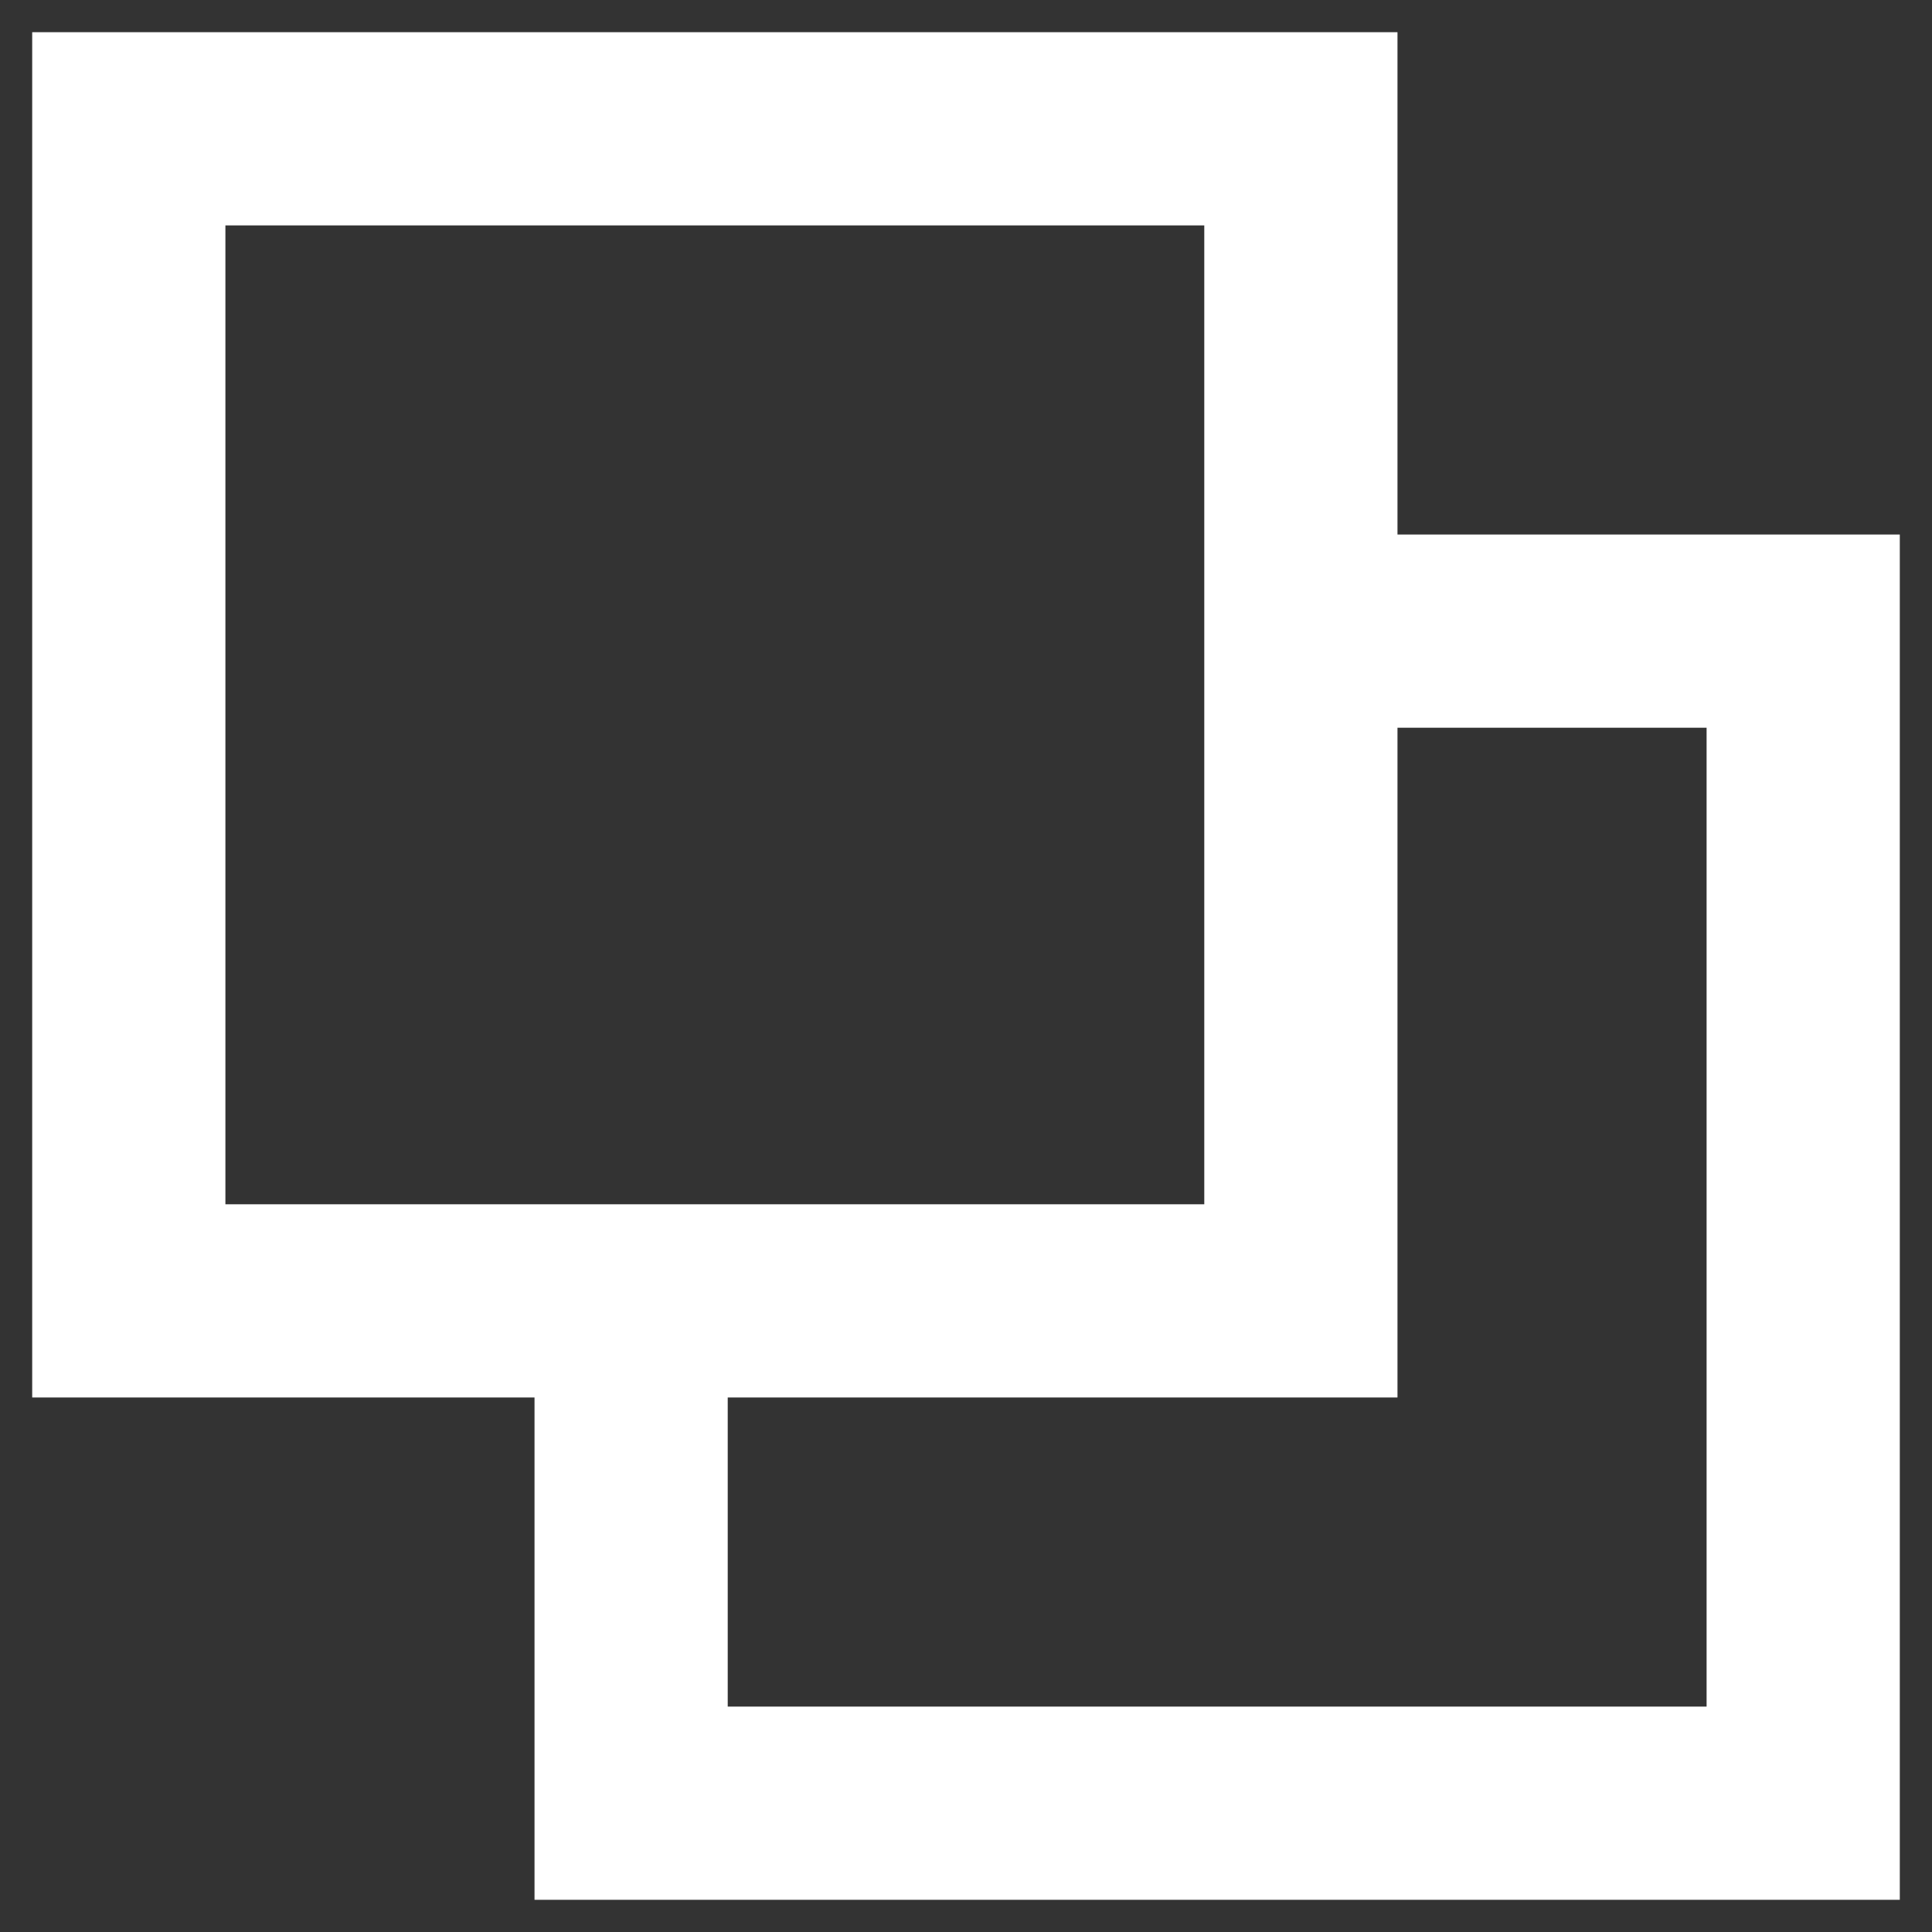
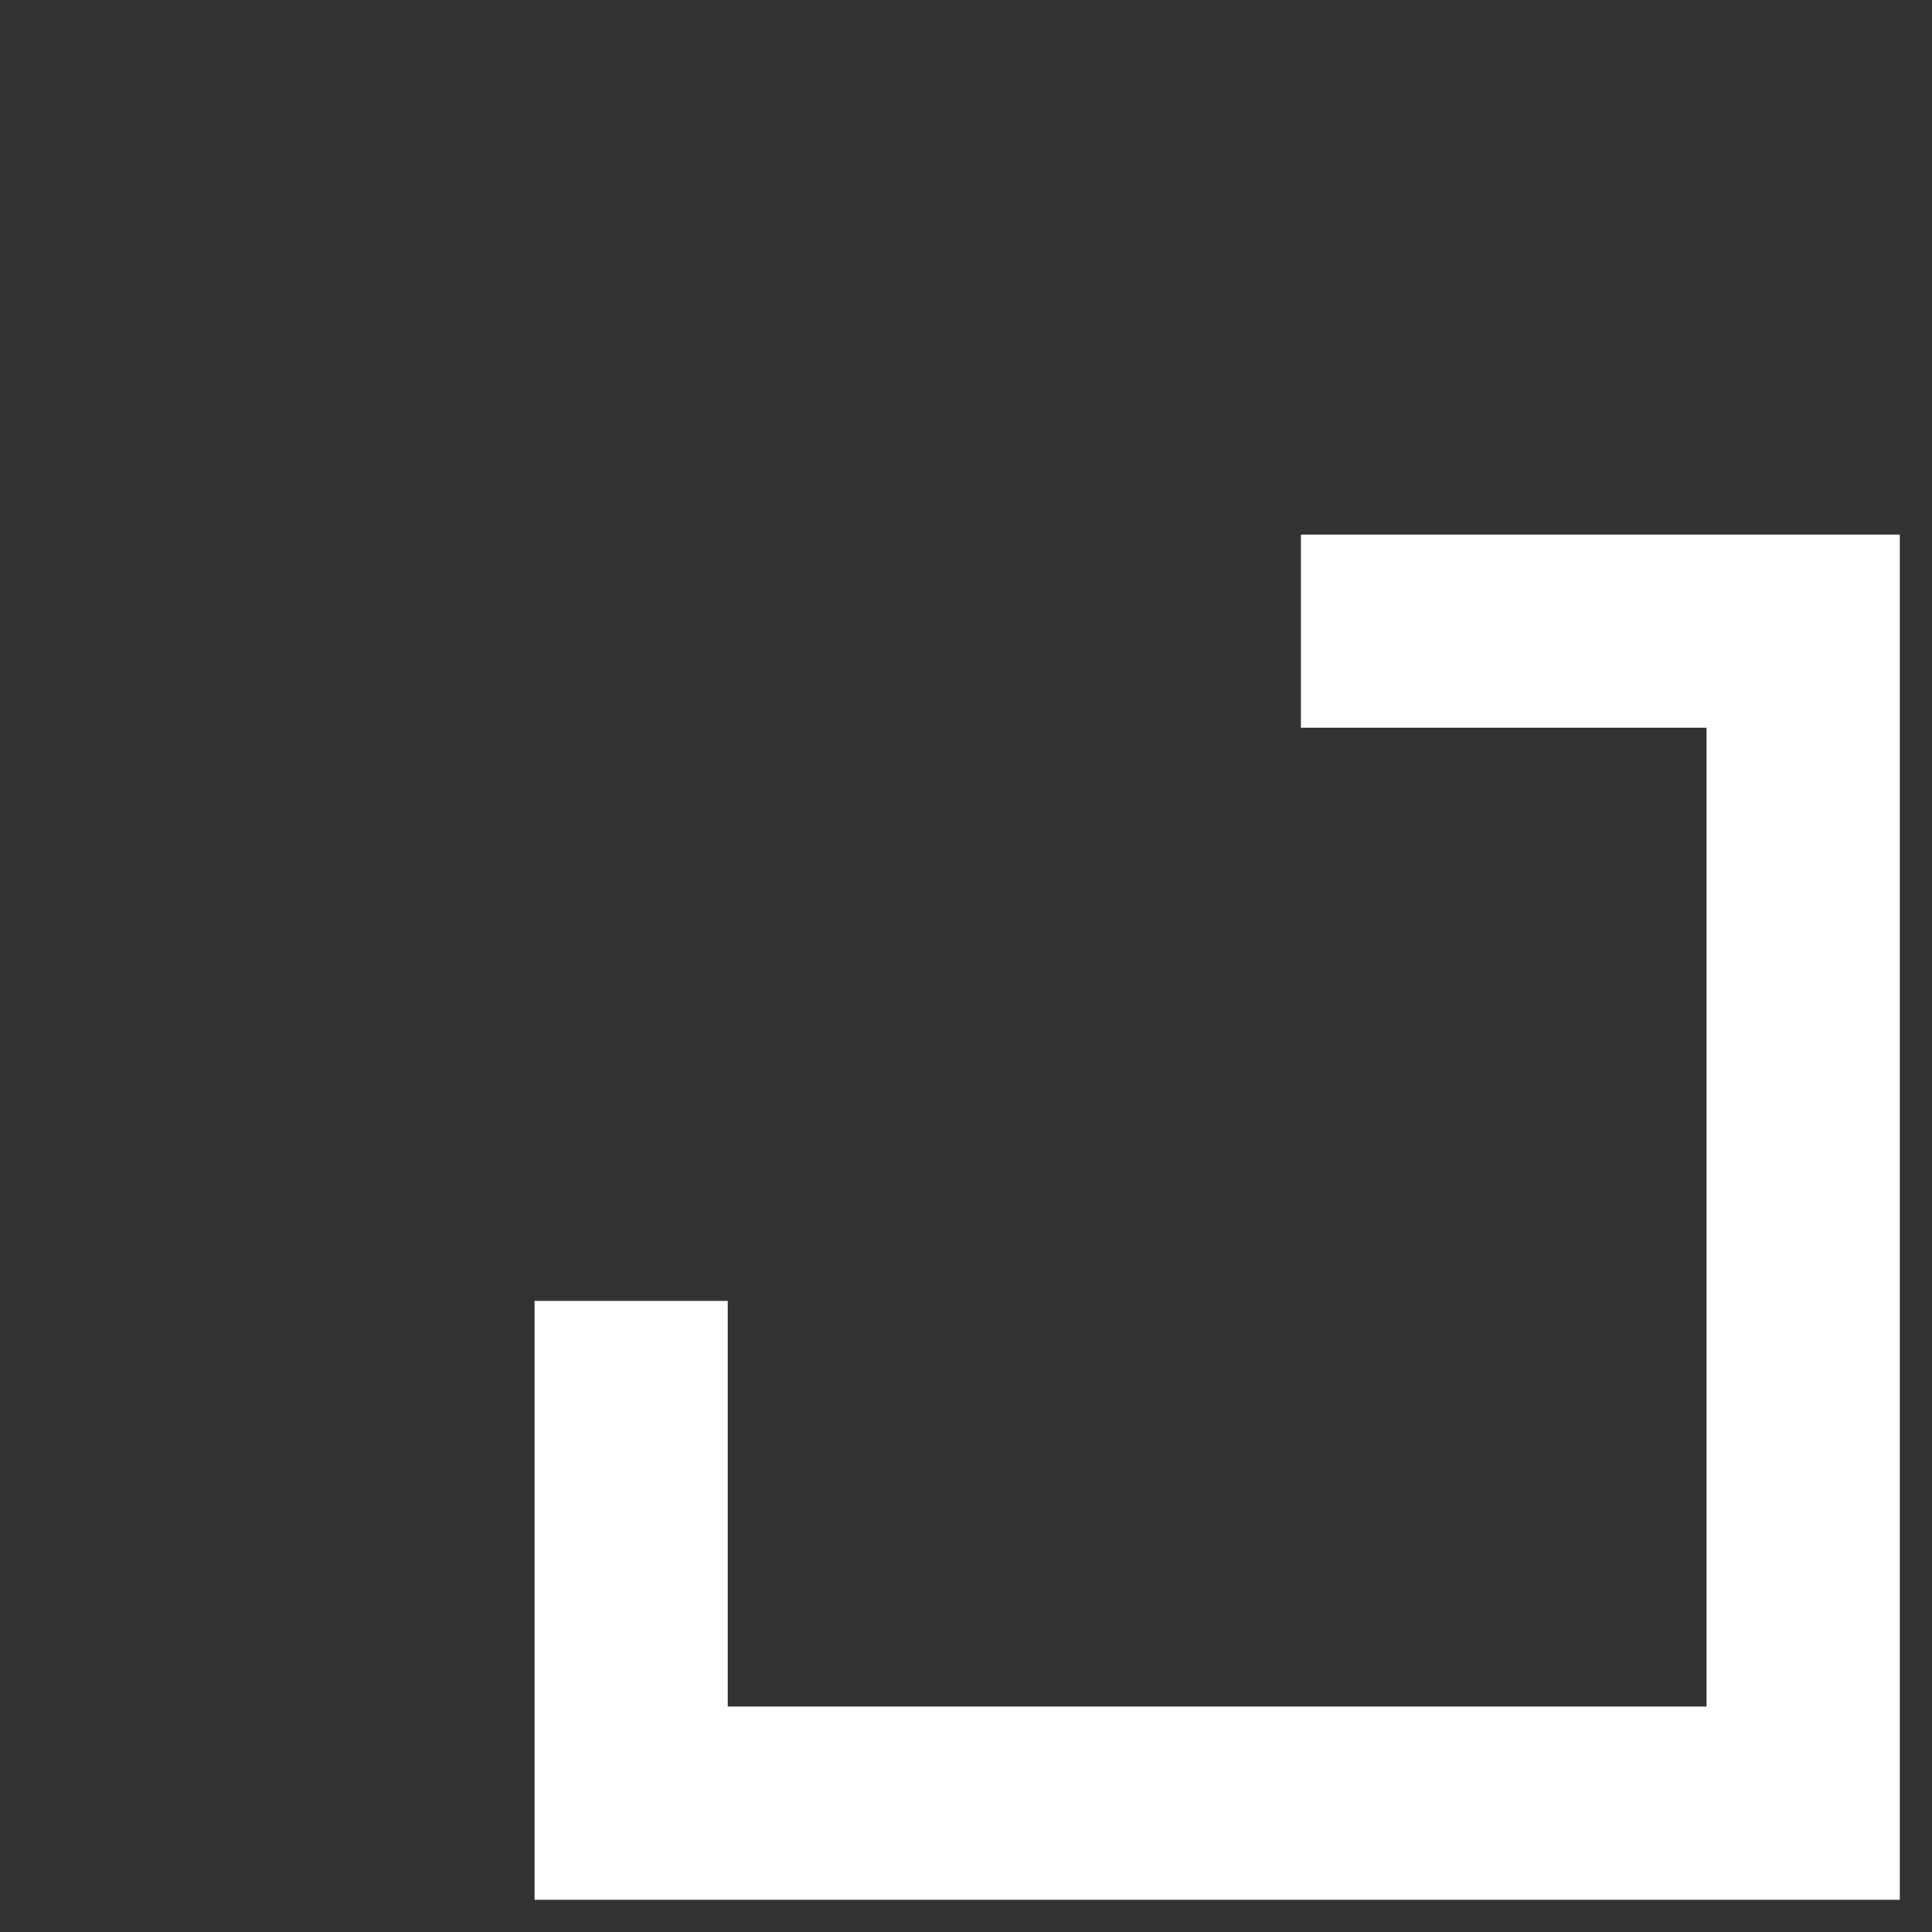
<svg xmlns="http://www.w3.org/2000/svg" width="15px" height="15px" viewBox="0 0 15 15" version="1.1">
  <rect x="0" y="0" width="15" height="15" fill="#333333" stroke="none" />
  <title>copy icon reversed</title>
  <g id="Phase-2" stroke="none" stroke-width="1" fill="none" fill-rule="evenodd">
    <g id="Store-1440px-Online-Backcountry-Coupon-Overlay" transform="translate(-669, -465)" stroke="#FFFFFF" stroke-width="1.5">
      <g id="Group-4" transform="translate(657, 454.55)">
        <g id="Group-3" transform="translate(0, 4.45)">
          <g id="copy-icon-reversed" transform="translate(13, 7)">
            <polyline id="Path" points="9.1 3.9 13 3.9 13 13 3.9 13 3.9 9.1" />
-             <rect id="Rectangle" x="0" y="0" width="9.1" height="9.1" />
          </g>
        </g>
      </g>
    </g>
  </g>
</svg>